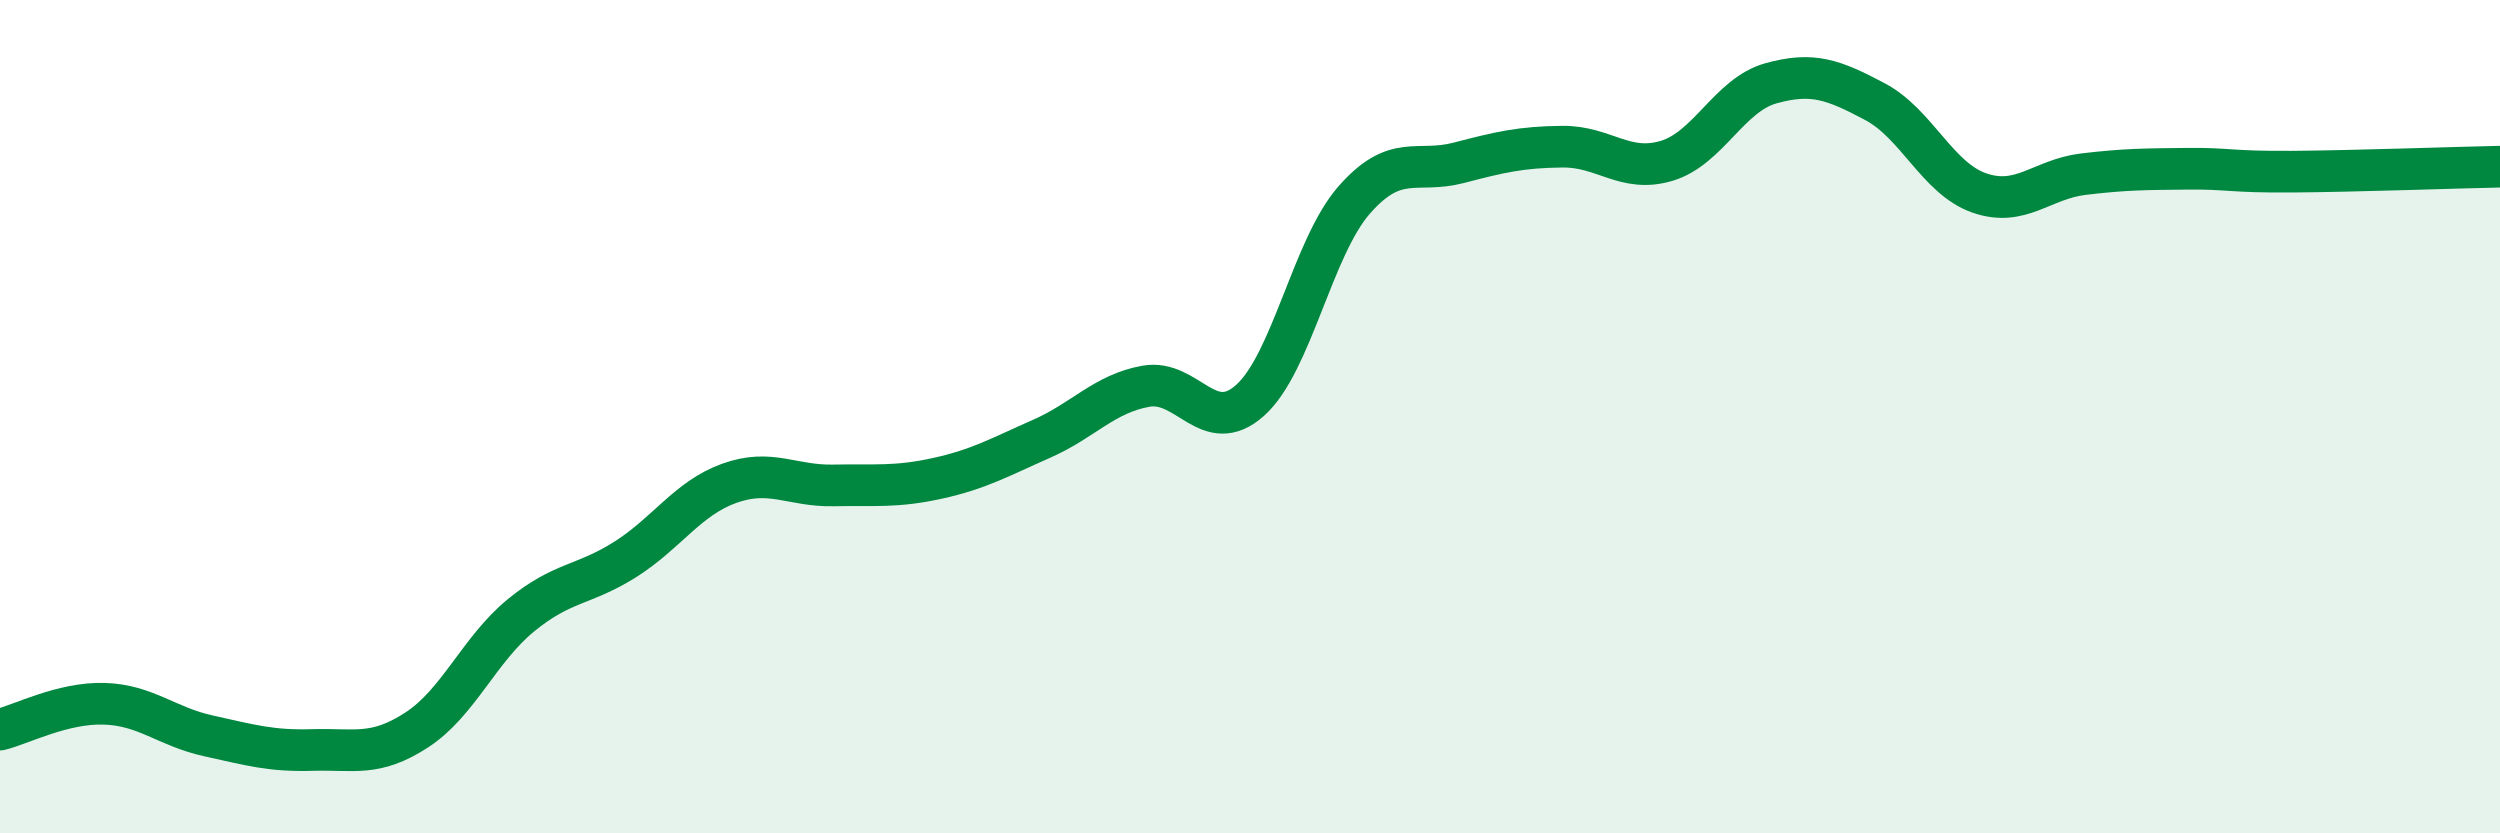
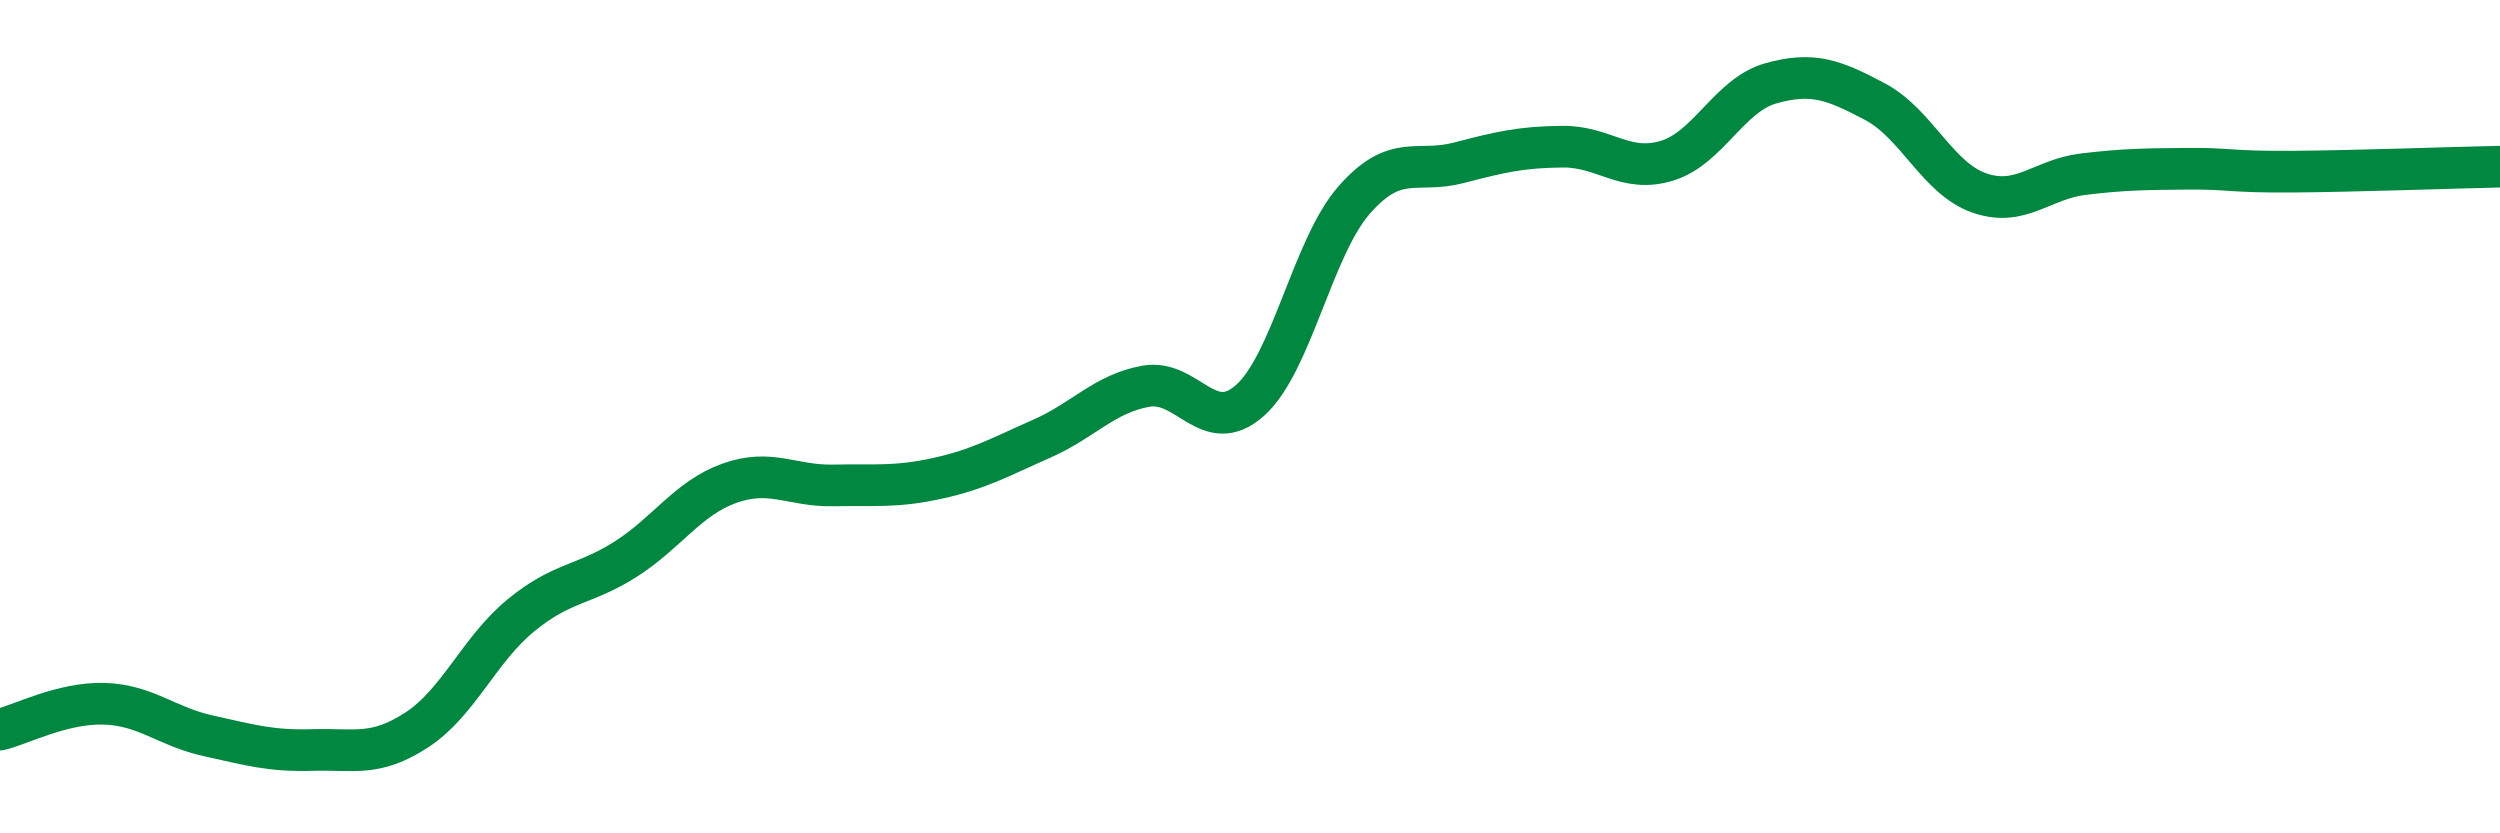
<svg xmlns="http://www.w3.org/2000/svg" width="60" height="20" viewBox="0 0 60 20">
-   <path d="M 0,17.51 C 0.5,17.39 1.5,16.86 2.5,16.89 C 3.5,16.92 4,17.44 5,17.66 C 6,17.88 6.5,18.03 7.5,18 C 8.5,17.97 9,18.17 10,17.52 C 11,16.87 11.5,15.59 12.5,14.77 C 13.5,13.95 14,14.06 15,13.43 C 16,12.8 16.5,11.96 17.5,11.6 C 18.5,11.24 19,11.67 20,11.65 C 21,11.63 21.5,11.7 22.5,11.48 C 23.5,11.26 24,10.97 25,10.53 C 26,10.09 26.5,9.45 27.5,9.27 C 28.5,9.09 29,10.5 30,9.61 C 31,8.72 31.5,5.94 32.5,4.8 C 33.5,3.66 34,4.17 35,3.91 C 36,3.65 36.5,3.53 37.5,3.52 C 38.5,3.51 39,4.16 40,3.86 C 41,3.56 41.5,2.28 42.5,2 C 43.5,1.72 44,1.91 45,2.44 C 46,2.97 46.5,4.28 47.5,4.63 C 48.5,4.98 49,4.3 50,4.18 C 51,4.06 51.5,4.06 52.5,4.05 C 53.5,4.04 53.5,4.13 55,4.12 C 56.5,4.11 59,4.02 60,4L60 20L0 20Z" fill="#008740" opacity="0.1" stroke-linecap="round" stroke-linejoin="round" />
  <path d="M 0,17.51 C 0.5,17.39 1.5,16.86 2.5,16.89 C 3.5,16.92 4,17.44 5,17.66 C 6,17.88 6.5,18.03 7.5,18 C 8.5,17.97 9,18.17 10,17.52 C 11,16.87 11.5,15.59 12.5,14.77 C 13.5,13.95 14,14.06 15,13.43 C 16,12.8 16.5,11.96 17.5,11.6 C 18.5,11.24 19,11.67 20,11.65 C 21,11.63 21.5,11.7 22.5,11.48 C 23.5,11.26 24,10.97 25,10.53 C 26,10.09 26.5,9.45 27.5,9.27 C 28.5,9.09 29,10.5 30,9.61 C 31,8.72 31.5,5.94 32.5,4.8 C 33.5,3.66 34,4.17 35,3.91 C 36,3.65 36.5,3.53 37.5,3.52 C 38.5,3.51 39,4.16 40,3.86 C 41,3.56 41.5,2.28 42.5,2 C 43.5,1.72 44,1.91 45,2.44 C 46,2.97 46.5,4.28 47.5,4.63 C 48.5,4.98 49,4.3 50,4.18 C 51,4.06 51.5,4.06 52.5,4.05 C 53.5,4.04 53.5,4.13 55,4.12 C 56.5,4.11 59,4.02 60,4" stroke="#008740" stroke-width="1" fill="none" stroke-linecap="round" stroke-linejoin="round" />
</svg>